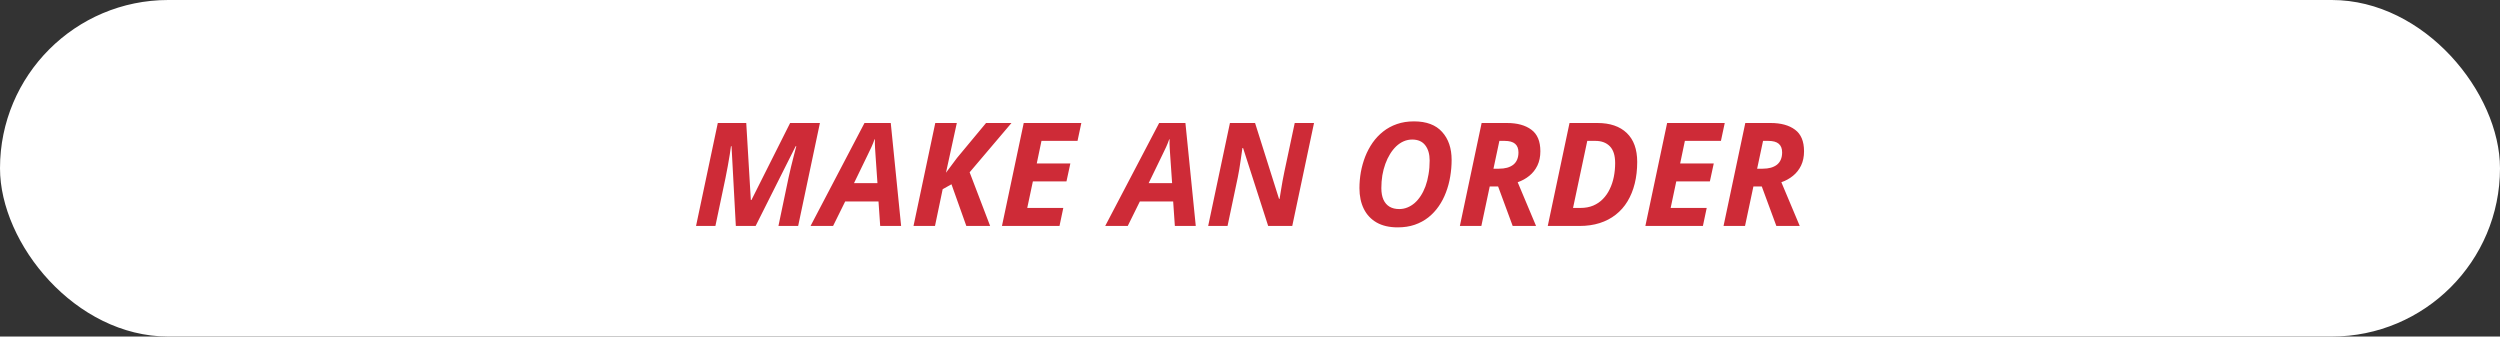
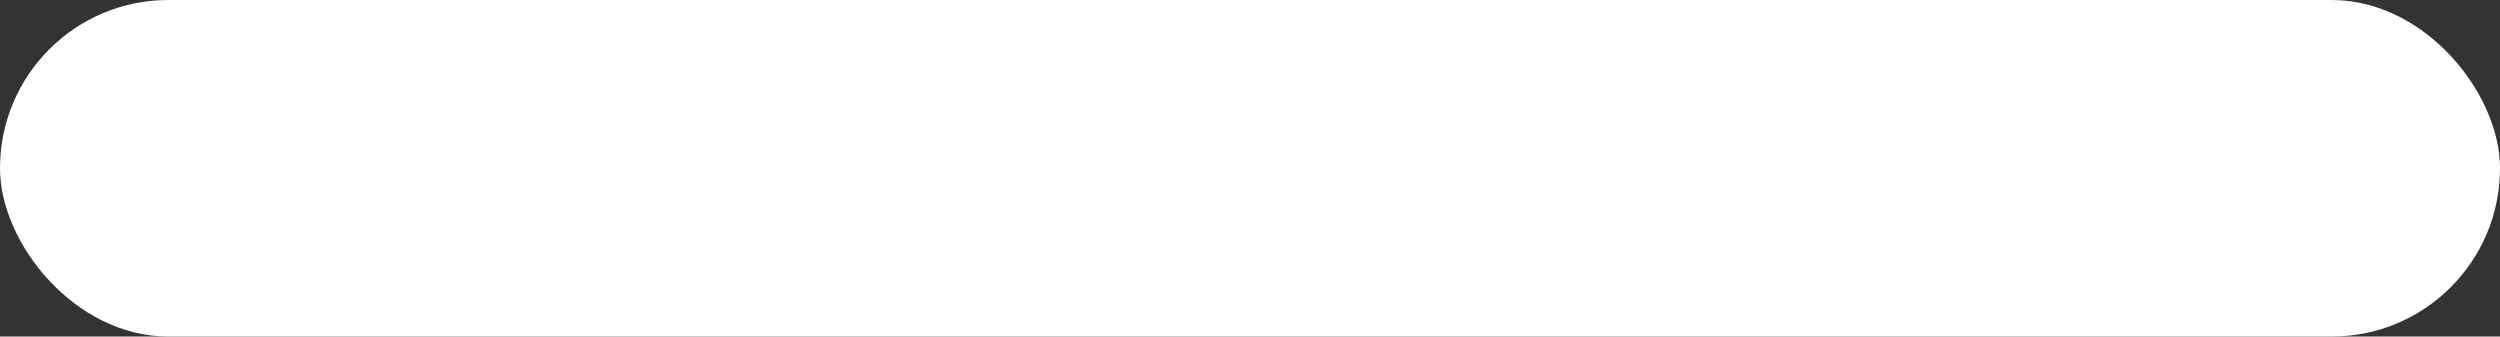
<svg xmlns="http://www.w3.org/2000/svg" width="260" height="35" viewBox="0 0 260 35" fill="none">
  <rect x="0" y="0" width="260" height="35" fill="#333333" stroke="none" />
  <rect width="260" height="35" rx="17.5" fill="white" />
-   <path d="M72.388 23.5L74.651 12.792H77.61L78.086 20.797H78.152L82.173 12.792H85.271L83.008 23.5H80.957L82.019 18.432C82.092 18.095 82.175 17.733 82.268 17.348C82.361 16.962 82.456 16.581 82.554 16.205C82.651 15.829 82.739 15.495 82.817 15.202H82.751L78.584 23.5H76.526L76.079 15.202H76.02C75.996 15.416 75.955 15.707 75.896 16.073C75.837 16.439 75.769 16.837 75.691 17.267C75.618 17.692 75.537 18.109 75.449 18.52L74.402 23.5H72.388ZM84.297 23.5L89.907 12.792H92.639L93.716 23.5H91.54L91.365 20.951H87.9L86.641 23.5H84.297ZM88.816 19.047H91.255L91.064 16.286C91.045 15.993 91.025 15.697 91.006 15.399C90.986 15.102 90.981 14.796 90.991 14.484H90.955C90.862 14.752 90.754 15.021 90.632 15.29C90.51 15.558 90.374 15.844 90.222 16.146L88.816 19.047ZM95.005 23.5L97.268 12.792H99.509L98.381 17.963L99.524 16.432L102.549 12.792H105.193L100.842 17.919L102.974 23.5H100.498L98.953 19.164L98.037 19.677L97.239 23.5H95.005ZM104.204 23.5L106.467 12.792H112.458L112.063 14.652H108.313L107.822 17.003H111.316L110.913 18.864H107.419L106.833 21.625H110.583L110.188 23.5H104.204ZM114.941 23.5L120.552 12.792H123.284L124.36 23.5H122.185L122.009 20.951H118.545L117.285 23.5H114.941ZM119.46 19.047H121.899L121.709 16.286C121.689 15.993 121.67 15.697 121.65 15.399C121.631 15.102 121.626 14.796 121.636 14.484H121.599C121.506 14.752 121.399 15.021 121.277 15.29C121.155 15.558 121.018 15.844 120.867 16.146L119.46 19.047ZM125.649 23.5L127.913 12.792H130.527L133.018 20.68H133.076C133.11 20.47 133.154 20.199 133.208 19.867C133.262 19.53 133.32 19.184 133.384 18.827C133.452 18.466 133.516 18.144 133.574 17.86L134.651 12.792H136.658L134.395 23.5H131.89L129.282 15.399H129.209C129.204 15.458 129.185 15.6 129.15 15.824C129.121 16.049 129.082 16.32 129.033 16.637C128.989 16.95 128.94 17.27 128.887 17.597C128.833 17.919 128.779 18.207 128.726 18.461L127.664 23.5H125.649ZM145.359 23.646C144.49 23.646 143.76 23.478 143.169 23.141C142.583 22.804 142.139 22.331 141.836 21.72C141.533 21.105 141.382 20.387 141.382 19.567C141.382 19.01 141.431 18.454 141.528 17.897C141.631 17.34 141.782 16.803 141.982 16.286C142.188 15.768 142.444 15.287 142.751 14.843C143.064 14.398 143.43 14.01 143.85 13.678C144.27 13.346 144.746 13.087 145.278 12.902C145.811 12.716 146.401 12.623 147.051 12.623C148.35 12.623 149.326 12.99 149.98 13.722C150.64 14.45 150.969 15.419 150.969 16.63C150.969 17.211 150.92 17.787 150.823 18.358C150.73 18.93 150.583 19.477 150.383 19.999C150.188 20.521 149.937 21.005 149.629 21.449C149.326 21.889 148.967 22.274 148.552 22.606C148.137 22.934 147.664 23.19 147.131 23.375C146.604 23.556 146.013 23.646 145.359 23.646ZM145.52 21.742C145.813 21.742 146.094 21.689 146.362 21.581C146.631 21.474 146.882 21.32 147.117 21.12C147.351 20.915 147.563 20.666 147.754 20.373C147.949 20.075 148.115 19.74 148.252 19.369C148.389 18.993 148.494 18.581 148.567 18.131C148.645 17.682 148.684 17.201 148.684 16.689C148.684 16.029 148.53 15.502 148.223 15.106C147.92 14.711 147.468 14.513 146.868 14.513C146.56 14.513 146.265 14.574 145.981 14.696C145.703 14.818 145.444 14.992 145.205 15.216C144.971 15.441 144.758 15.707 144.568 16.015C144.377 16.322 144.214 16.664 144.077 17.04C143.94 17.416 143.835 17.816 143.762 18.241C143.694 18.666 143.66 19.108 143.66 19.567C143.66 20.041 143.733 20.441 143.879 20.768C144.026 21.09 144.238 21.334 144.517 21.5C144.795 21.662 145.129 21.742 145.52 21.742ZM151.826 23.5L154.089 12.792H156.719C157.793 12.792 158.64 13.024 159.26 13.488C159.885 13.947 160.198 14.694 160.198 15.729C160.198 16.295 160.095 16.791 159.89 17.216C159.685 17.641 159.404 17.997 159.048 18.285C158.696 18.573 158.293 18.795 157.839 18.952L159.751 23.5H157.319L155.803 19.391H154.932L154.06 23.5H151.826ZM155.32 17.545H155.891C156.208 17.545 156.492 17.511 156.741 17.443C156.995 17.37 157.209 17.265 157.385 17.128C157.561 16.986 157.693 16.811 157.781 16.601C157.874 16.386 157.92 16.137 157.92 15.854C157.92 15.453 157.803 15.153 157.568 14.953C157.334 14.752 156.97 14.652 156.477 14.652H155.935L155.32 17.545ZM160.967 23.5L163.23 12.792H166.13C167.444 12.792 168.462 13.139 169.185 13.832C169.907 14.525 170.269 15.529 170.269 16.842C170.269 17.653 170.183 18.402 170.012 19.091C169.841 19.779 169.59 20.397 169.258 20.944C168.931 21.486 168.523 21.947 168.035 22.328C167.551 22.709 166.995 23 166.365 23.2C165.735 23.4 165.037 23.5 164.27 23.5H160.967ZM163.596 21.625H164.373C164.866 21.625 165.305 21.544 165.691 21.383C166.082 21.217 166.418 20.988 166.702 20.695C166.99 20.402 167.227 20.06 167.412 19.669C167.603 19.279 167.744 18.854 167.837 18.395C167.93 17.931 167.976 17.453 167.976 16.959C167.976 16.173 167.793 15.592 167.427 15.216C167.061 14.84 166.558 14.652 165.918 14.652H165.076L163.596 21.625ZM171.118 23.5L173.381 12.792H179.373L178.977 14.652H175.227L174.736 17.003H178.23L177.827 18.864H174.333L173.748 21.625H177.498L177.102 23.5H171.118ZM179.248 23.5L181.511 12.792H184.141C185.215 12.792 186.062 13.024 186.682 13.488C187.307 13.947 187.62 14.694 187.62 15.729C187.62 16.295 187.517 16.791 187.312 17.216C187.107 17.641 186.826 17.997 186.47 18.285C186.118 18.573 185.715 18.795 185.261 18.952L187.173 23.5H184.741L183.225 19.391H182.354L181.482 23.5H179.248ZM182.742 17.545H183.313C183.63 17.545 183.914 17.511 184.163 17.443C184.417 17.37 184.631 17.265 184.807 17.128C184.983 16.986 185.115 16.811 185.203 16.601C185.295 16.386 185.342 16.137 185.342 15.854C185.342 15.453 185.225 15.153 184.99 14.953C184.756 14.752 184.392 14.652 183.899 14.652H183.357L182.742 17.545Z" fill="#CE2B37" />
</svg>